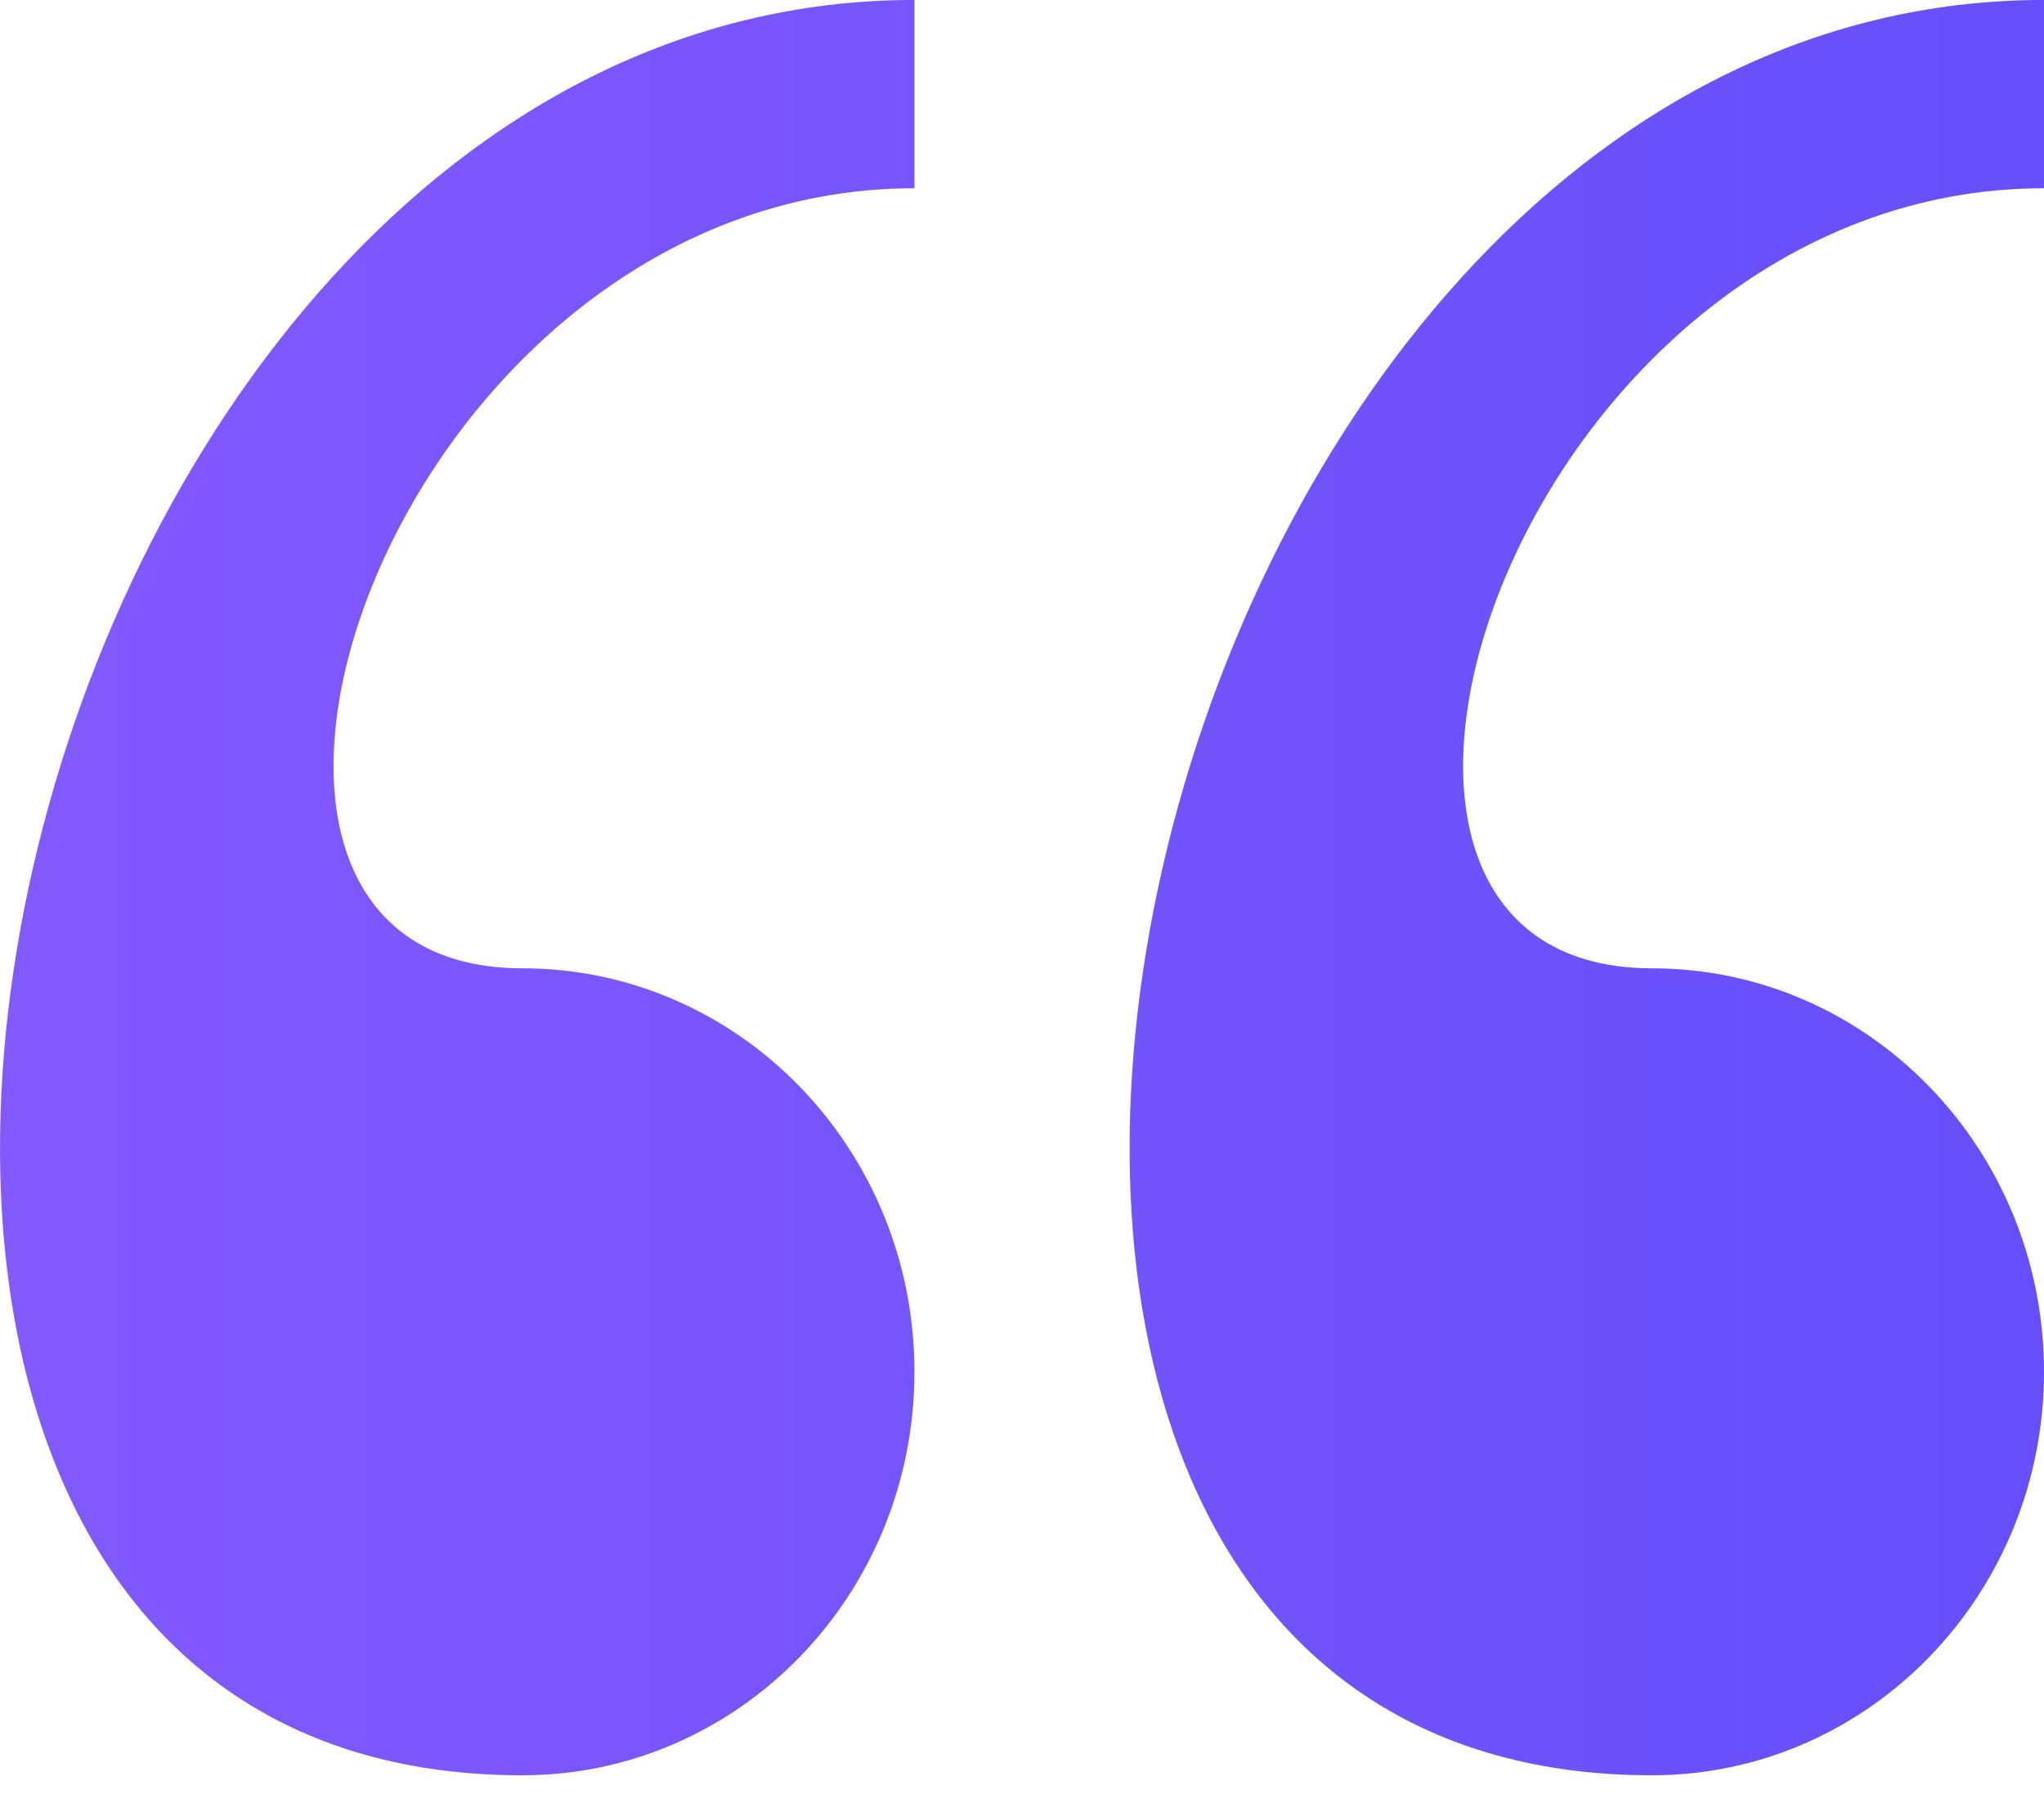
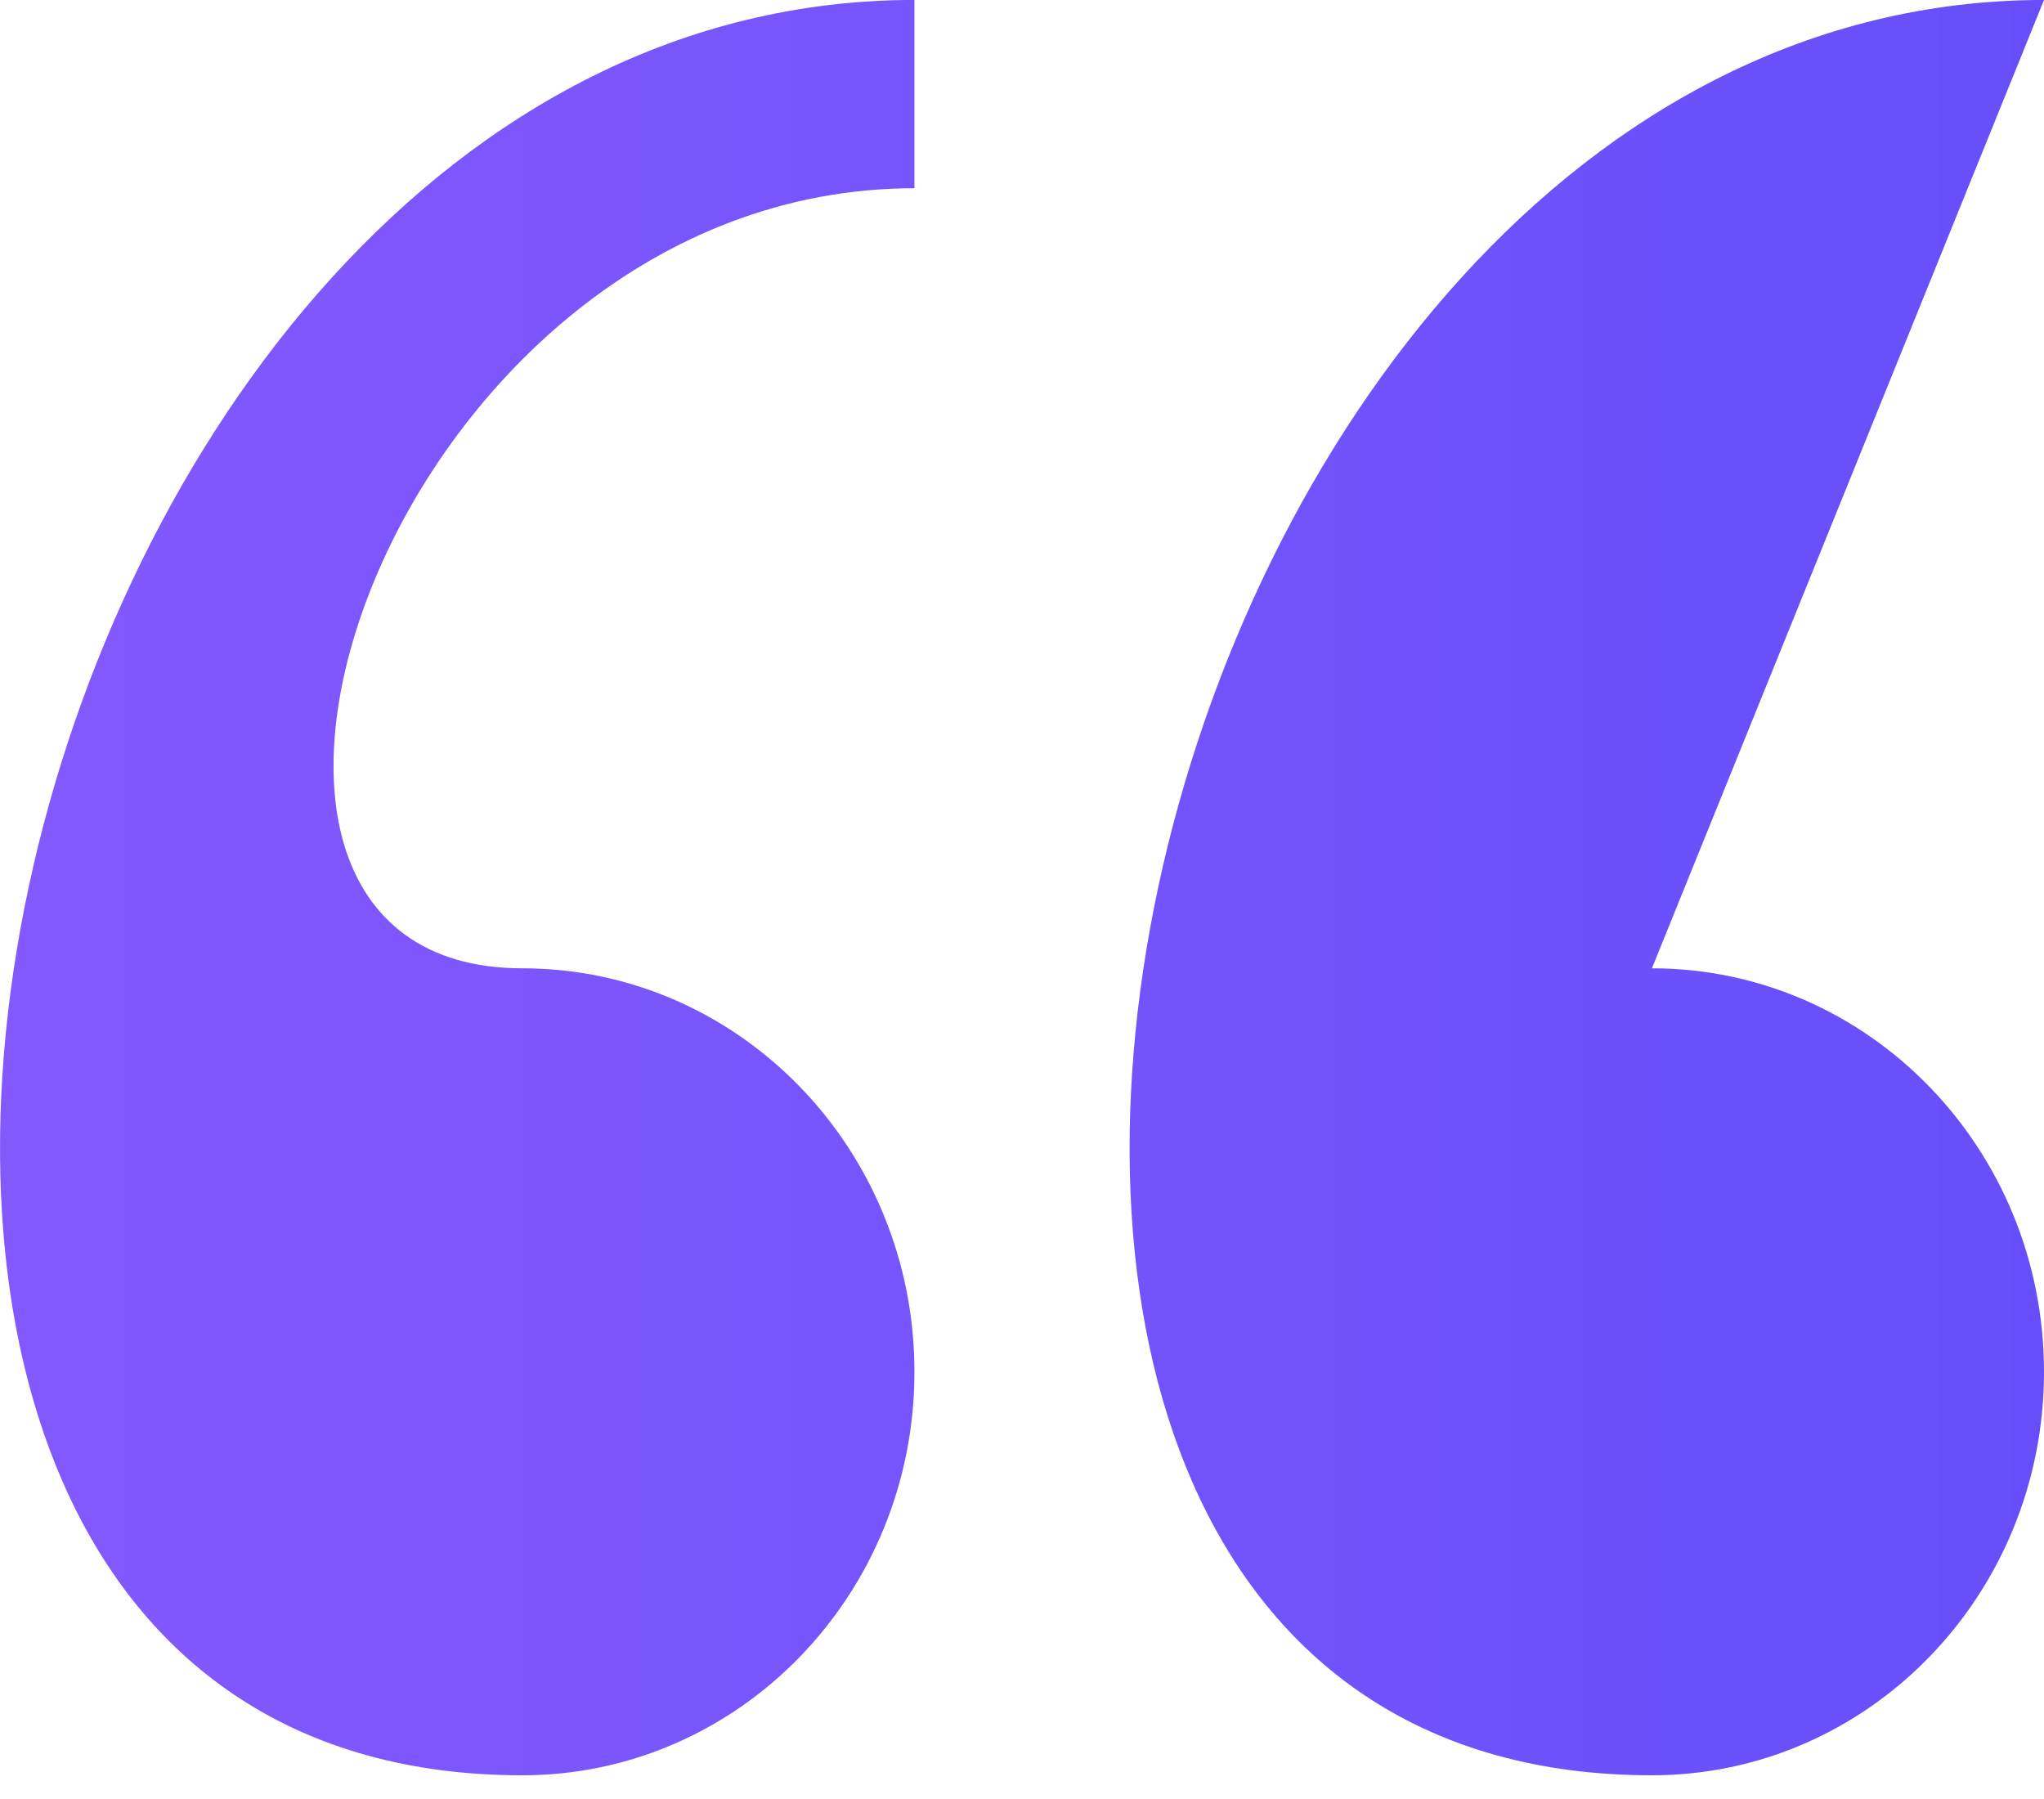
<svg xmlns="http://www.w3.org/2000/svg" width="50px" height="44px" viewBox="0 0 50 44" version="1.1">
  <title>Icon</title>
  <desc>Created with Sketch.</desc>
  <defs>
    <linearGradient x1="100%" y1="50%" x2="0%" y2="50%" id="linearGradient-1">
      <stop stop-color="#885BFE" offset="0%" />
      <stop stop-color="#664FFA" offset="100%" />
    </linearGradient>
  </defs>
  <g id="Page-1" stroke="none" stroke-width="1" fill="none" fill-rule="evenodd">
    <g id="Siena" transform="translate(-935, -3385)" fill="url(#linearGradient-1)" fill-rule="nonzero">
      <g id="Testimonials" transform="translate(0, 3265)">
        <g id="Icon" transform="translate(935, 120)">
-           <path d="M9.591,0 C4.294,0 0,4.418 0,9.868 C0,15.319 4.294,19.737 9.591,19.737 C19.182,19.737 12.788,38.816 0,38.816 L0,43.421 C22.822,43.421 31.767,0 9.591,0 Z M37.223,0 C31.926,0 27.631,4.418 27.631,9.868 C27.631,15.319 31.926,19.737 37.223,19.737 C46.814,19.737 40.42,38.816 27.631,38.816 L27.631,43.421 C50.454,43.421 59.398,0 37.223,0 Z" id="Shape" transform="translate(25, 21.71) rotate(-180) translate(-25, -21.71) " />
+           <path d="M9.591,0 C4.294,0 0,4.418 0,9.868 C0,15.319 4.294,19.737 9.591,19.737 L0,43.421 C22.822,43.421 31.767,0 9.591,0 Z M37.223,0 C31.926,0 27.631,4.418 27.631,9.868 C27.631,15.319 31.926,19.737 37.223,19.737 C46.814,19.737 40.42,38.816 27.631,38.816 L27.631,43.421 C50.454,43.421 59.398,0 37.223,0 Z" id="Shape" transform="translate(25, 21.71) rotate(-180) translate(-25, -21.71) " />
        </g>
      </g>
    </g>
  </g>
</svg>